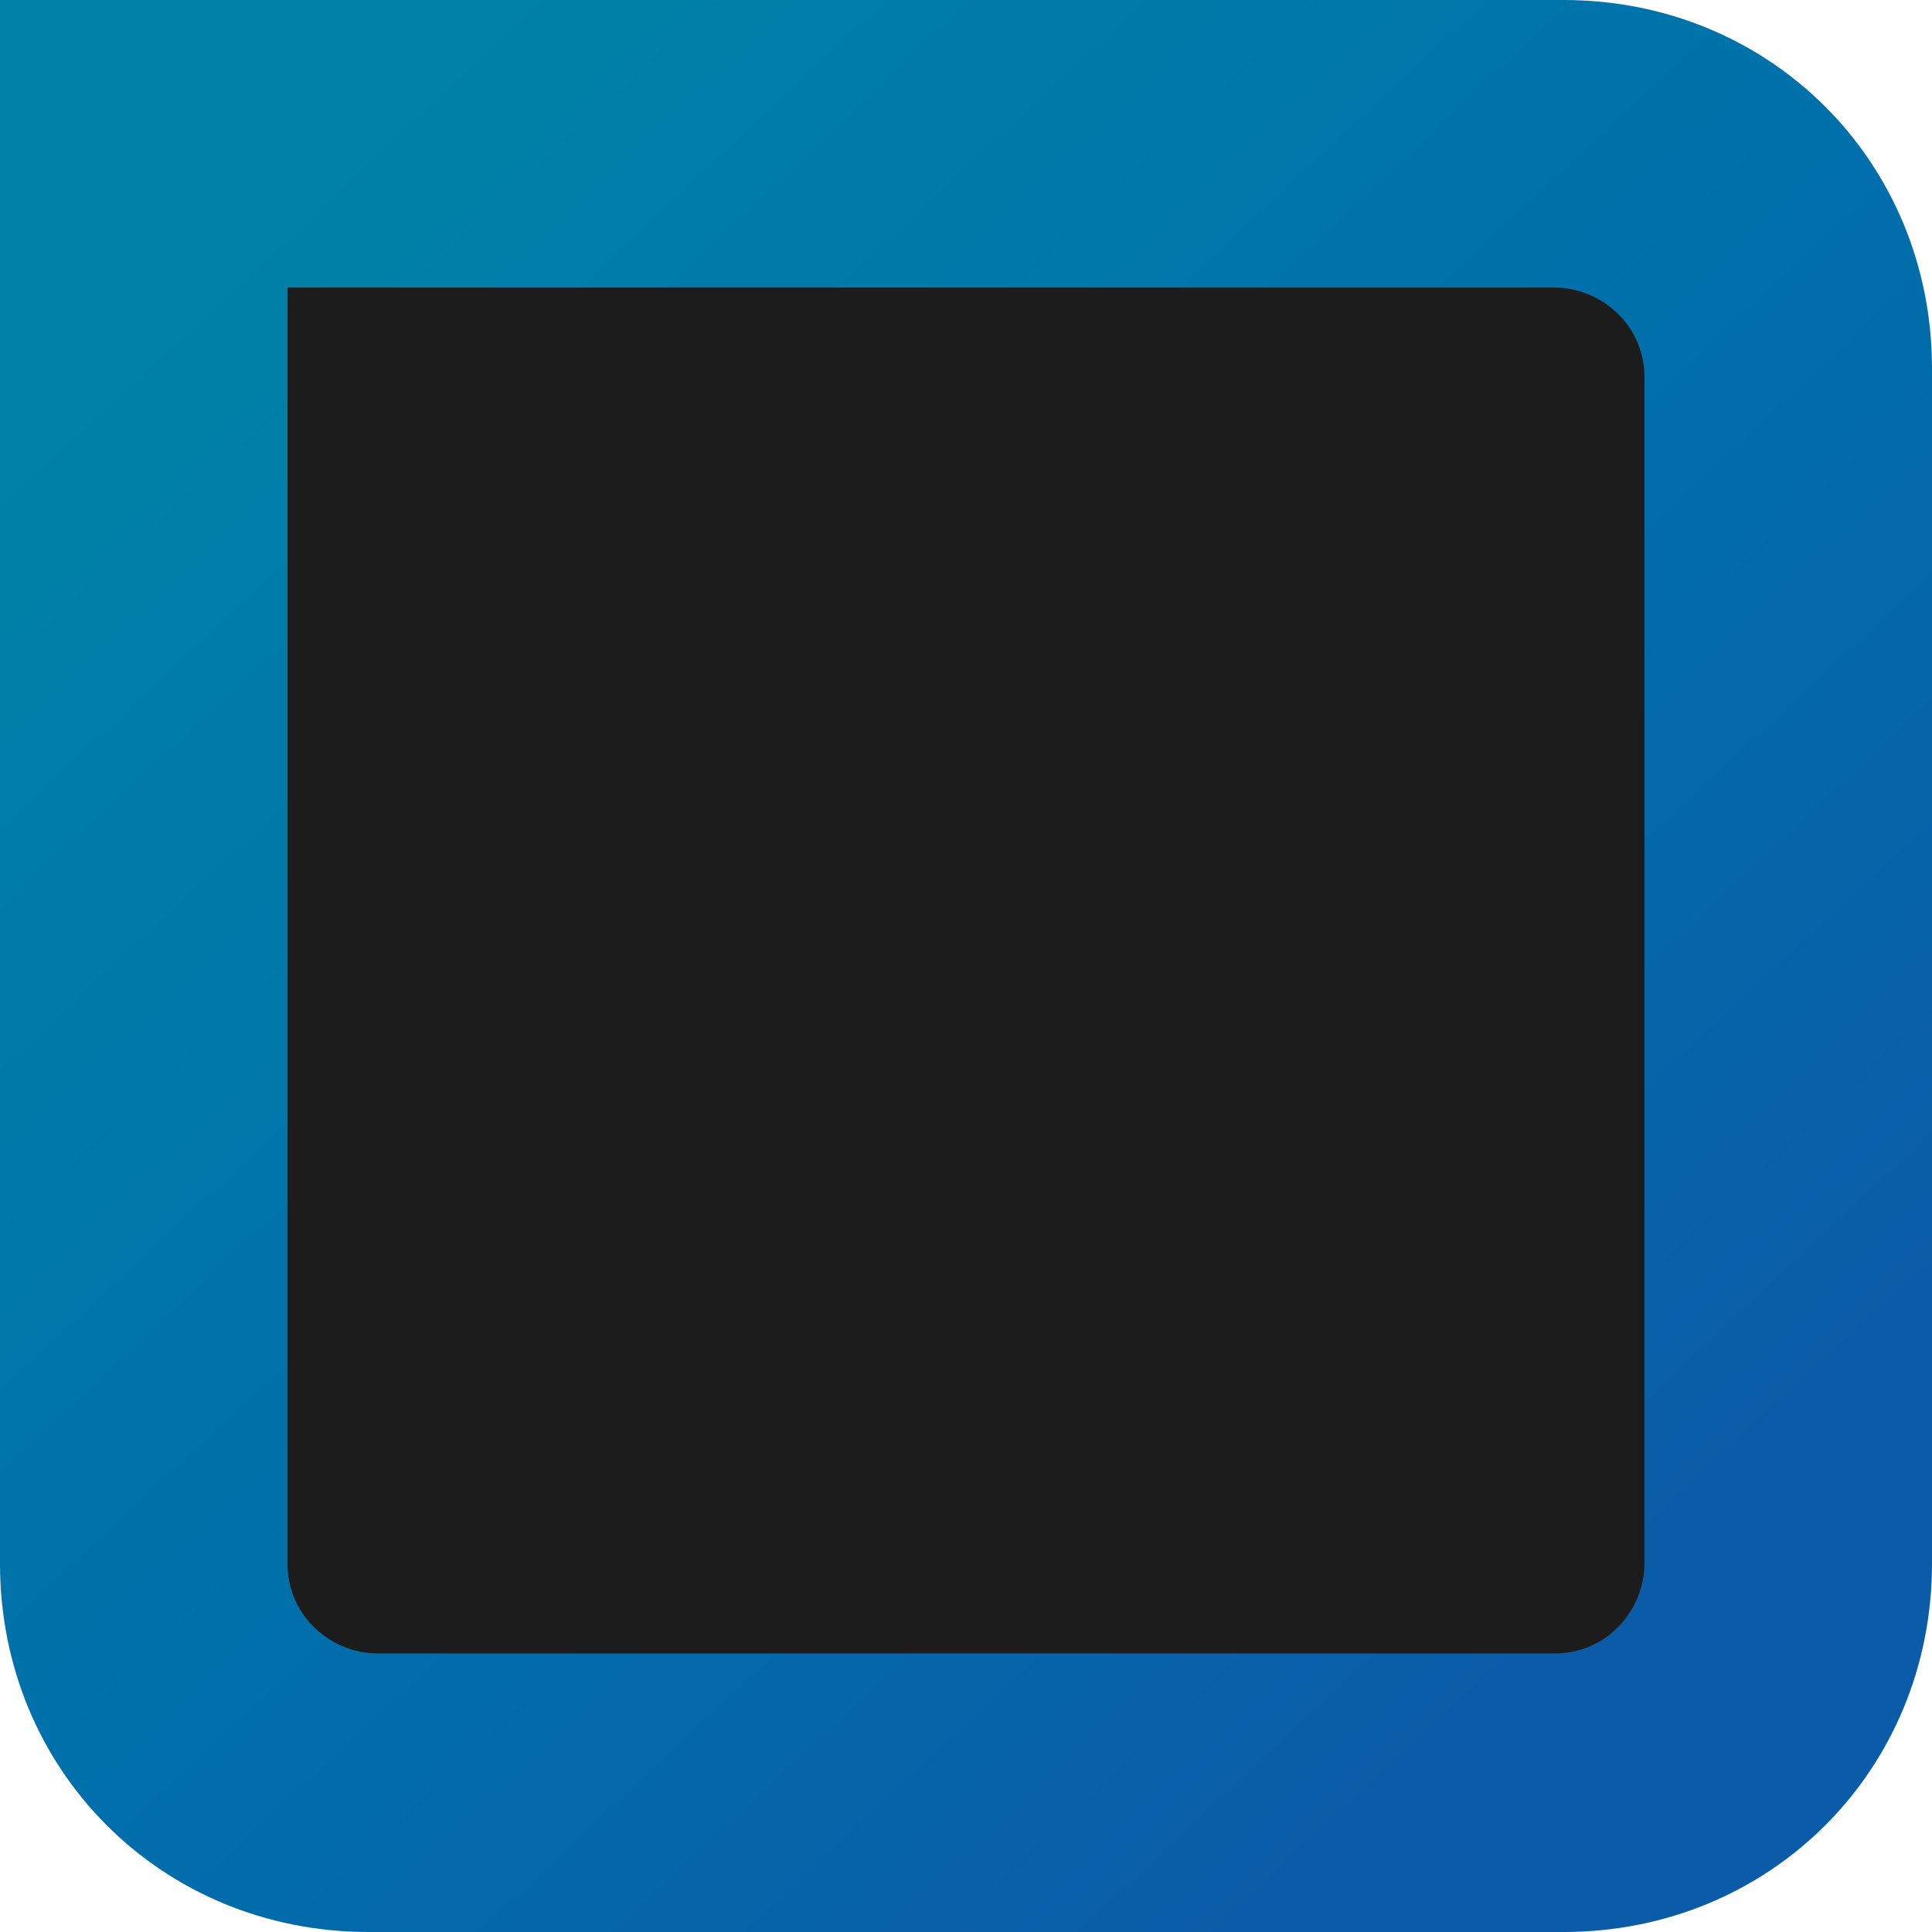
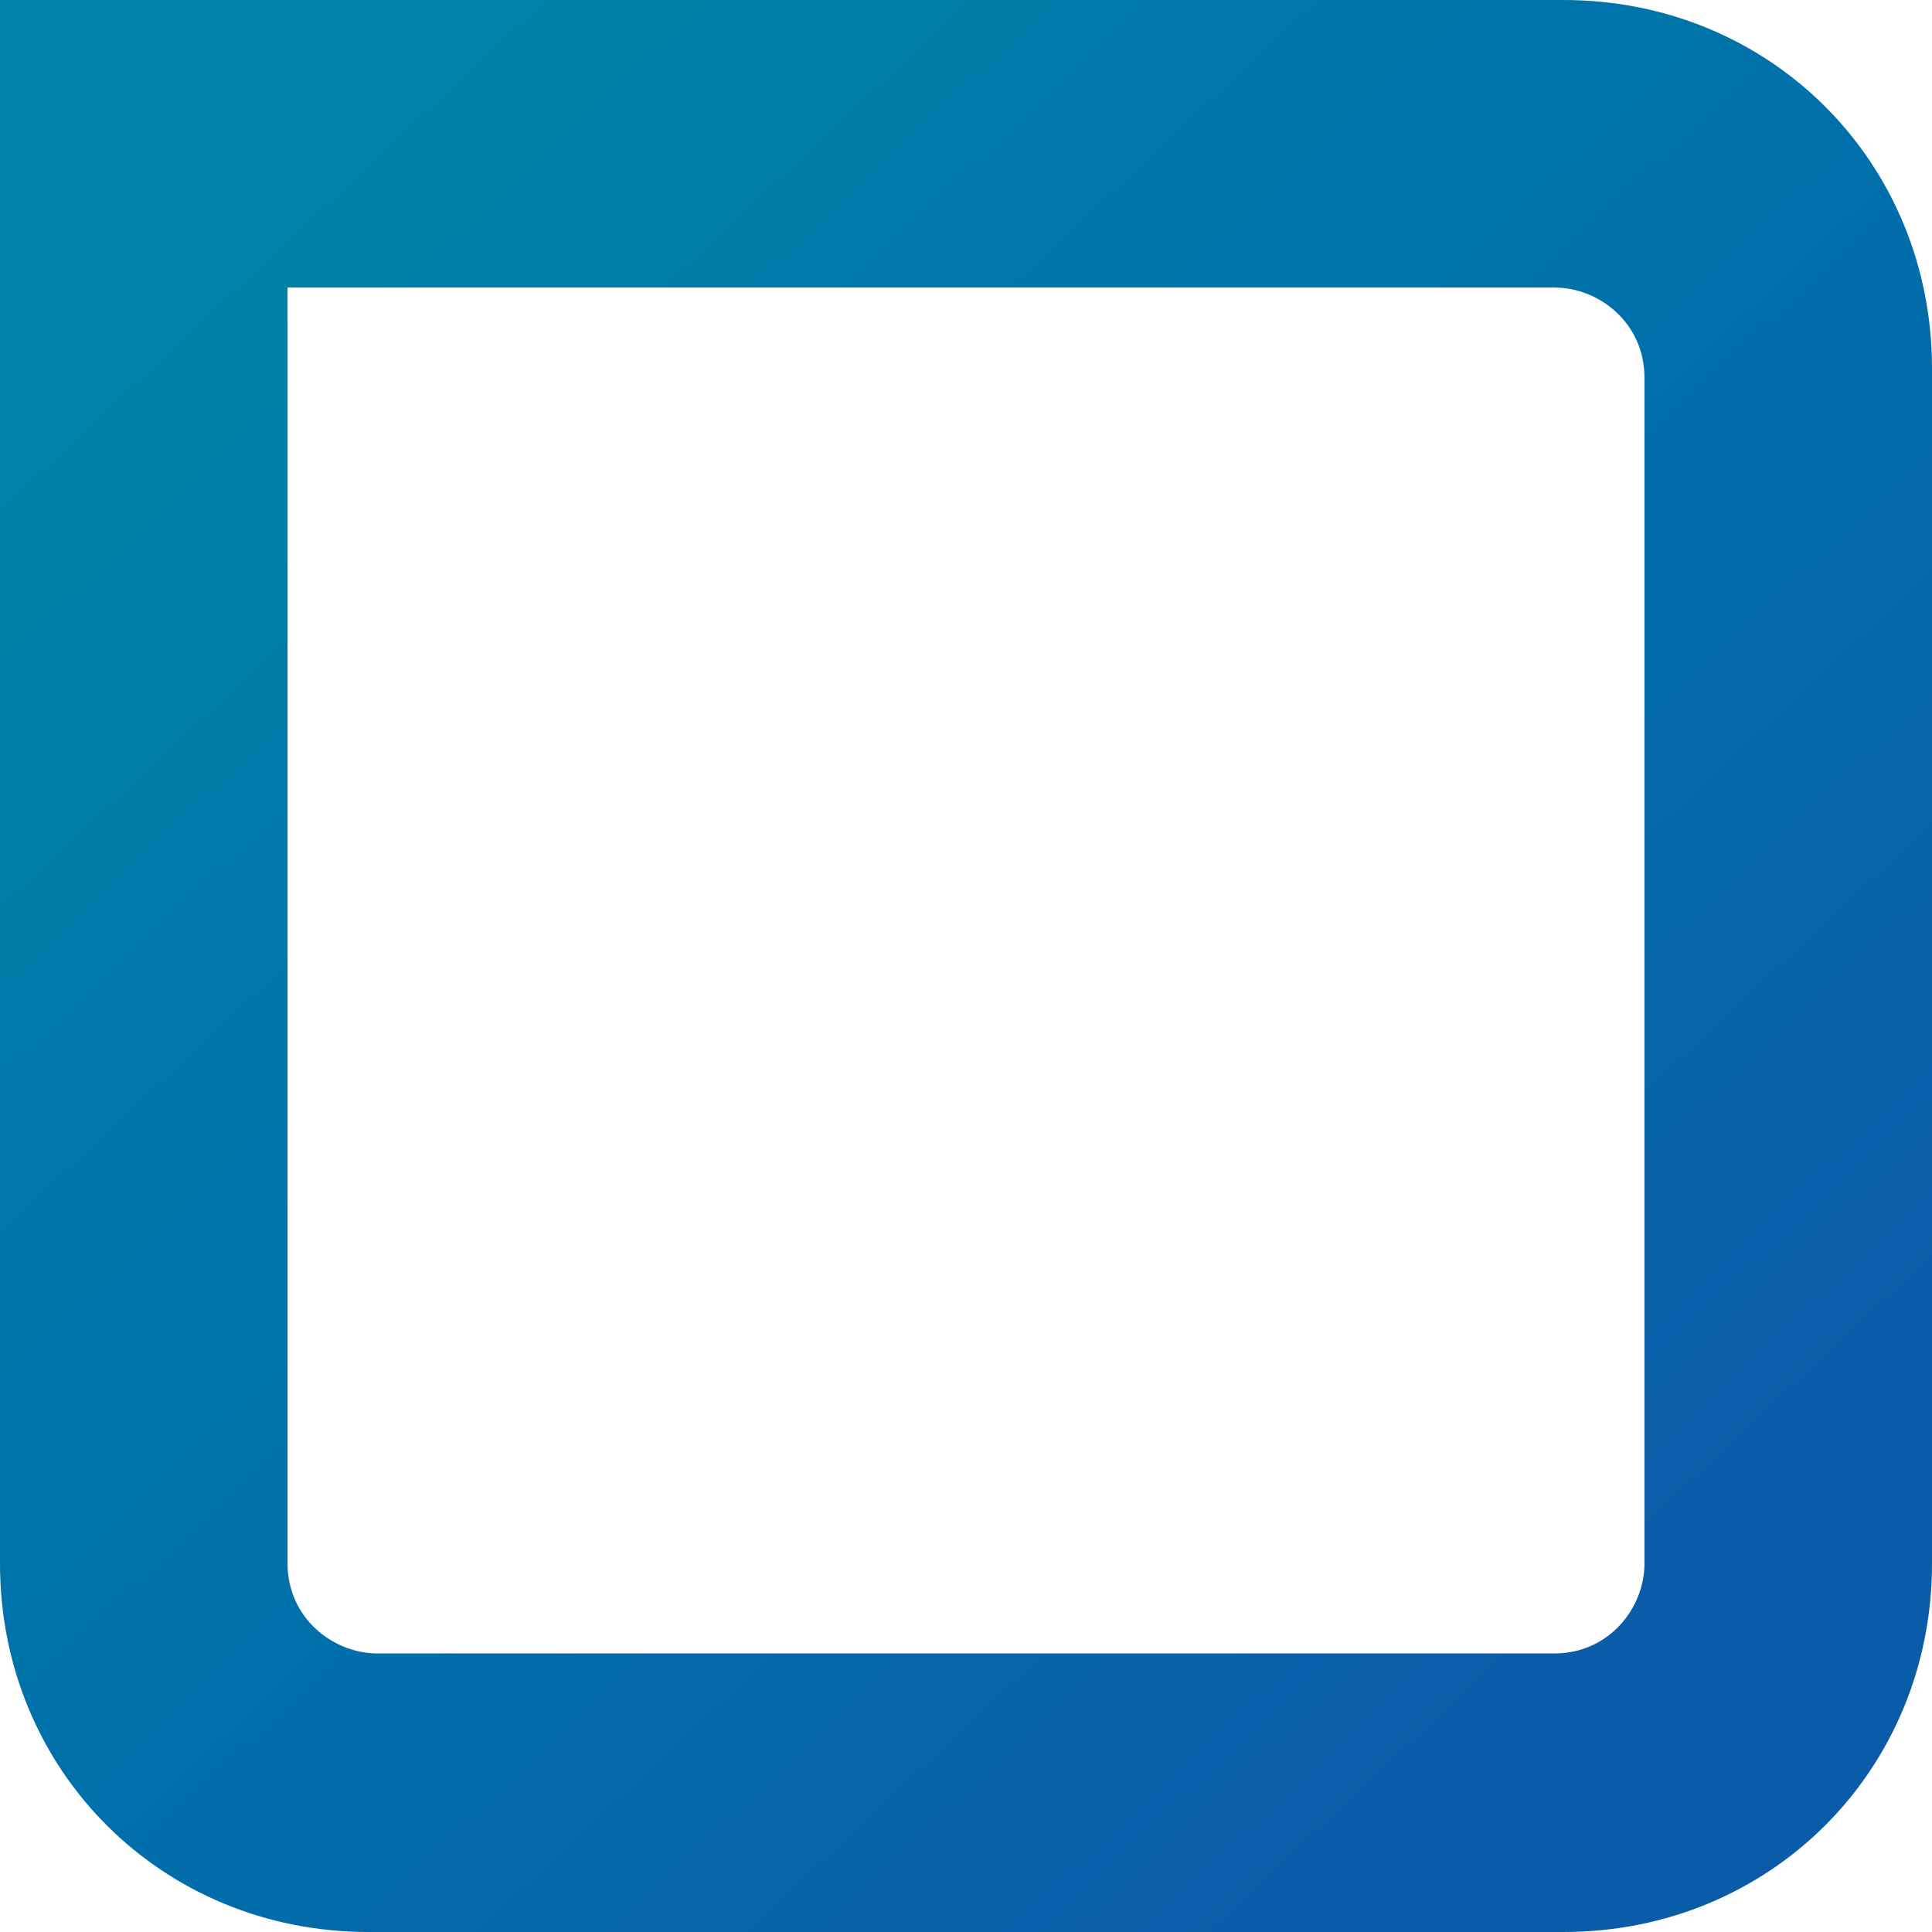
<svg xmlns="http://www.w3.org/2000/svg" width="177" height="177" viewBox="0 0 177 177" fill="none">
-   <path d="M19 17H159V159H19V17Z" fill="#1C1C1C" />
  <path d="M177 33.754V143.246C177 162.181 162.181 177 143.247 177H33.754C14.819 177 0 162.181 0 143.246V0H143.247C162.181 0 177 14.819 177 33.754ZM26.344 26.344V143.246C26.344 148.186 30.46 151.479 34.577 151.479H142.423C147.363 151.479 150.656 147.363 150.656 143.246V34.577C150.656 29.637 146.54 26.344 142.423 26.344H26.344Z" fill="url(#paint0_linear_368_242)" />
  <defs>
    <linearGradient id="paint0_linear_368_242" x1="20.39" y1="23.875" x2="147.539" y2="159.839" gradientUnits="userSpaceOnUse">
      <stop stop-color="#0081A7" />
      <stop offset="0.519" stop-color="#006FAB" />
      <stop offset="0.944" stop-color="#0B5CA8" />
    </linearGradient>
  </defs>
</svg>